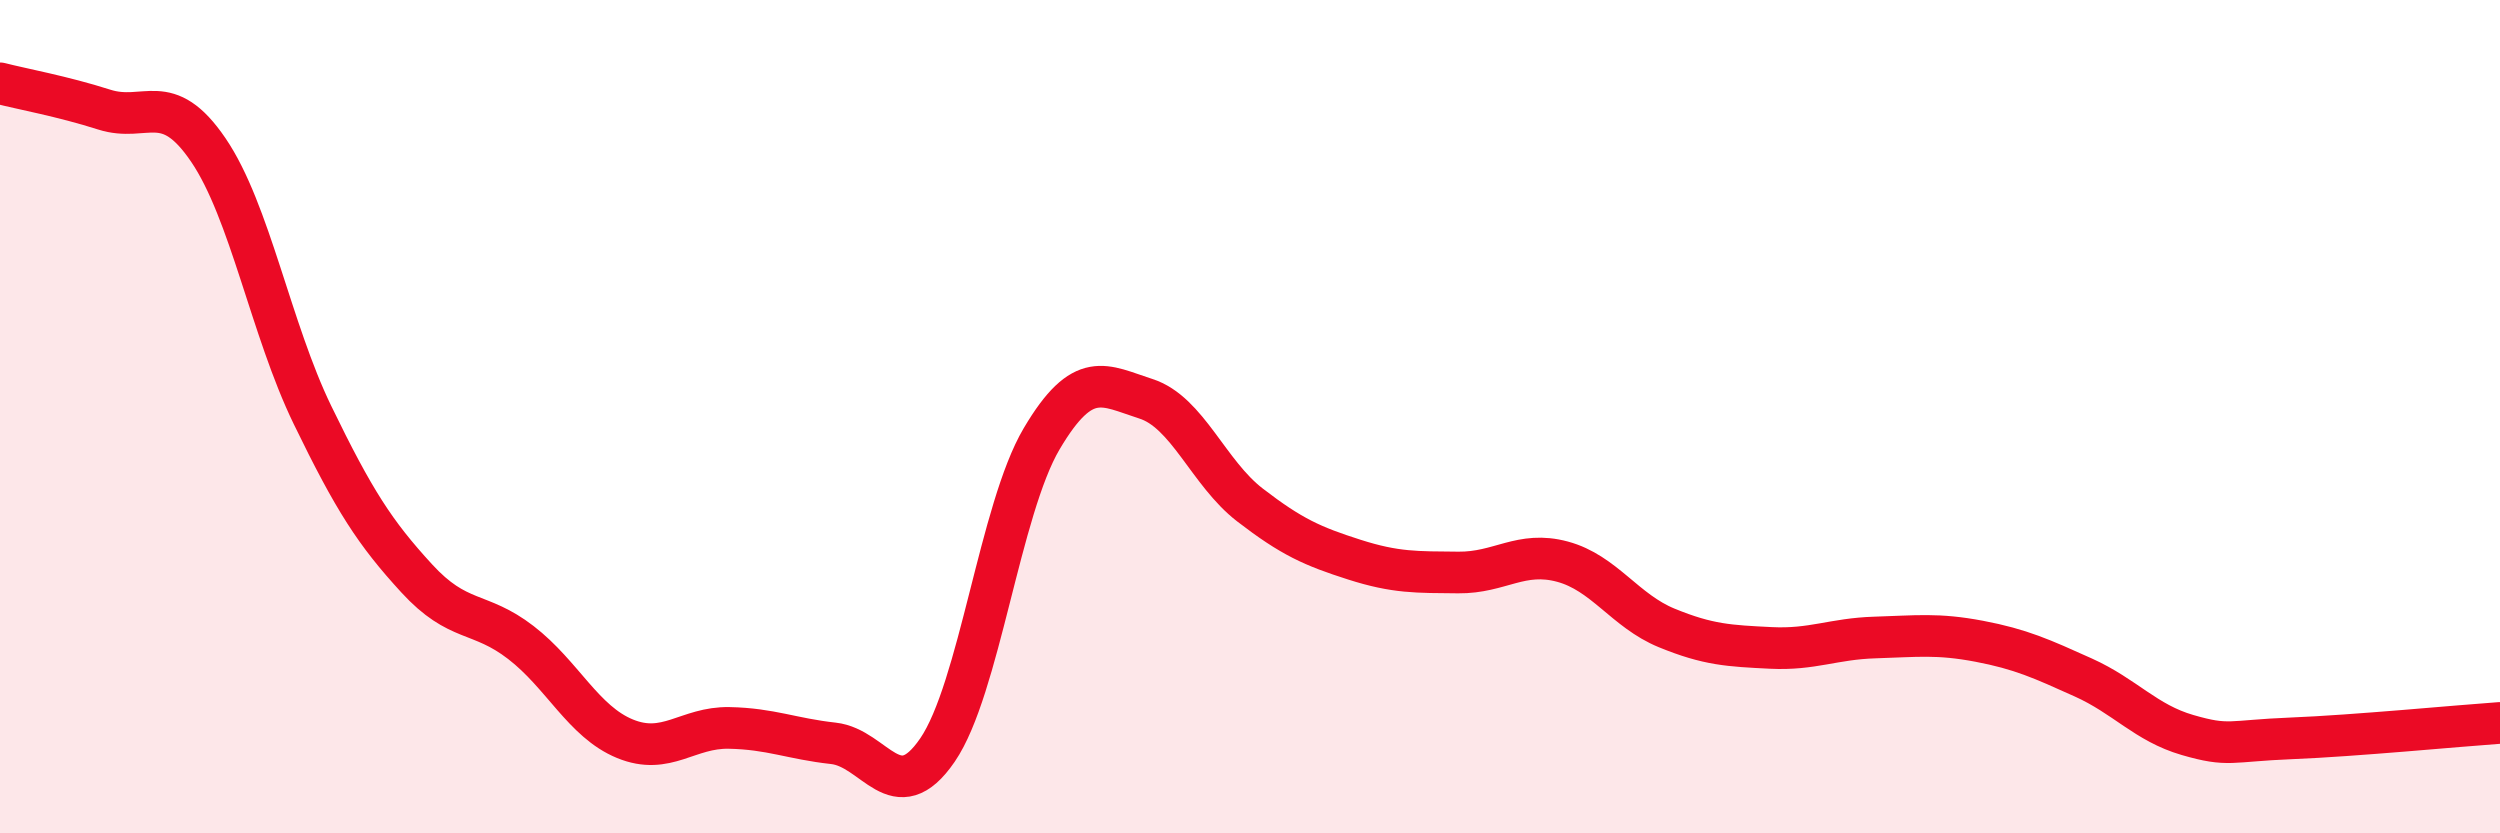
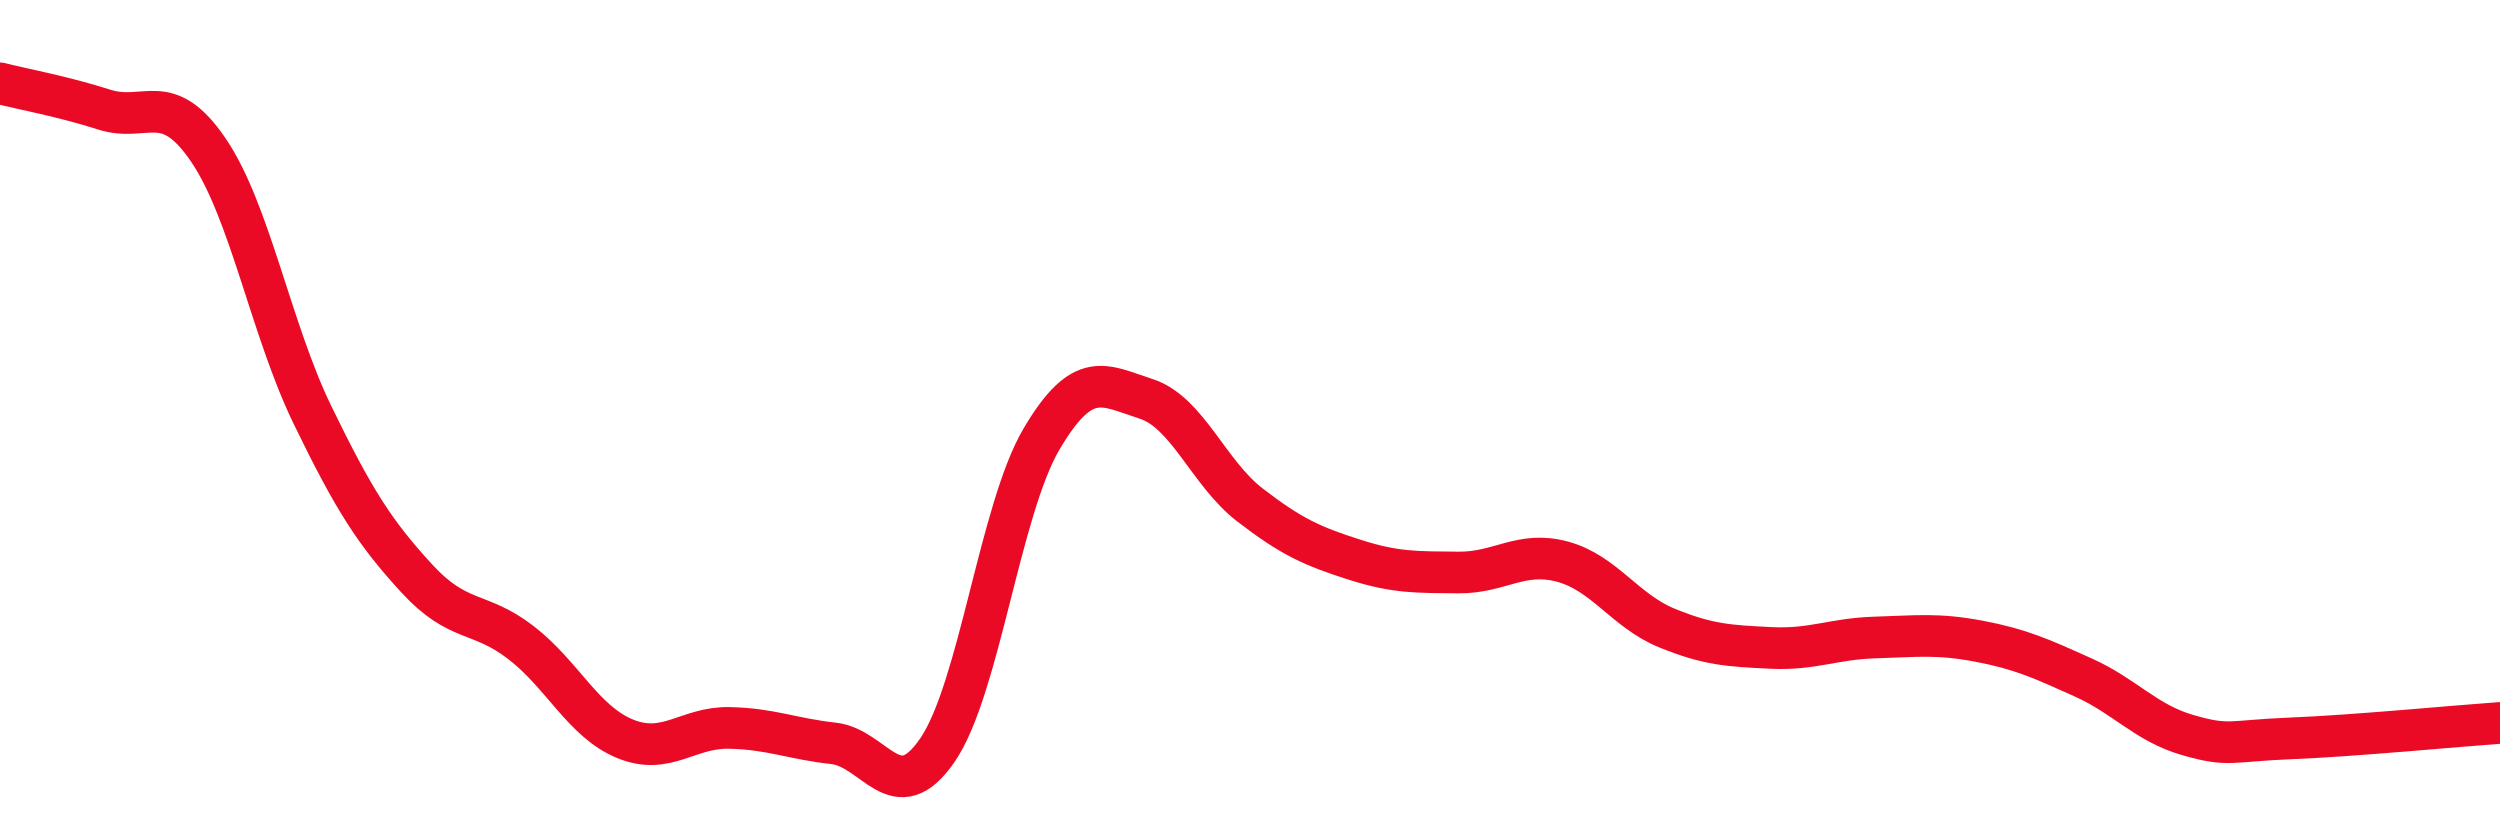
<svg xmlns="http://www.w3.org/2000/svg" width="60" height="20" viewBox="0 0 60 20">
-   <path d="M 0,2 C 0.5,2.13 1.5,2.31 2.5,2.63 C 3.5,2.95 4,2.13 5,3.6 C 6,5.07 6.5,7.9 7.5,9.96 C 8.5,12.02 9,12.79 10,13.88 C 11,14.97 11.5,14.65 12.5,15.42 C 13.5,16.19 14,17.32 15,17.73 C 16,18.14 16.5,17.45 17.5,17.47 C 18.5,17.49 19,17.73 20,17.84 C 21,17.95 21.5,19.46 22.5,18 C 23.5,16.54 24,12.22 25,10.53 C 26,8.84 26.5,9.25 27.5,9.57 C 28.5,9.89 29,11.35 30,12.12 C 31,12.89 31.5,13.11 32.5,13.43 C 33.5,13.75 34,13.73 35,13.74 C 36,13.75 36.5,13.21 37.5,13.48 C 38.5,13.75 39,14.66 40,15.07 C 41,15.48 41.5,15.5 42.5,15.55 C 43.5,15.6 44,15.33 45,15.3 C 46,15.27 46.5,15.2 47.5,15.39 C 48.5,15.58 49,15.81 50,16.26 C 51,16.71 51.5,17.35 52.5,17.64 C 53.5,17.93 53.5,17.78 55,17.72 C 56.5,17.66 59,17.42 60,17.35L60 20L0 20Z" fill="#EB0A25" opacity="0.1" stroke-linecap="round" stroke-linejoin="round" />
  <path d="M 0,2 C 0.5,2.13 1.5,2.31 2.5,2.63 C 3.5,2.95 4,2.13 5,3.6 C 6,5.07 6.5,7.9 7.5,9.96 C 8.5,12.02 9,12.79 10,13.88 C 11,14.97 11.5,14.65 12.5,15.42 C 13.5,16.19 14,17.32 15,17.73 C 16,18.14 16.5,17.45 17.5,17.47 C 18.5,17.49 19,17.73 20,17.84 C 21,17.95 21.5,19.46 22.5,18 C 23.5,16.54 24,12.22 25,10.53 C 26,8.84 26.5,9.25 27.5,9.57 C 28.5,9.89 29,11.35 30,12.12 C 31,12.89 31.5,13.11 32.5,13.43 C 33.5,13.75 34,13.73 35,13.74 C 36,13.75 36.5,13.21 37.5,13.48 C 38.5,13.75 39,14.66 40,15.07 C 41,15.48 41.5,15.5 42.5,15.55 C 43.5,15.6 44,15.33 45,15.3 C 46,15.27 46.5,15.2 47.5,15.39 C 48.5,15.58 49,15.81 50,16.26 C 51,16.71 51.5,17.35 52.5,17.64 C 53.5,17.93 53.5,17.78 55,17.72 C 56.5,17.66 59,17.42 60,17.35" stroke="#EB0A25" stroke-width="1" fill="none" stroke-linecap="round" stroke-linejoin="round" />
</svg>